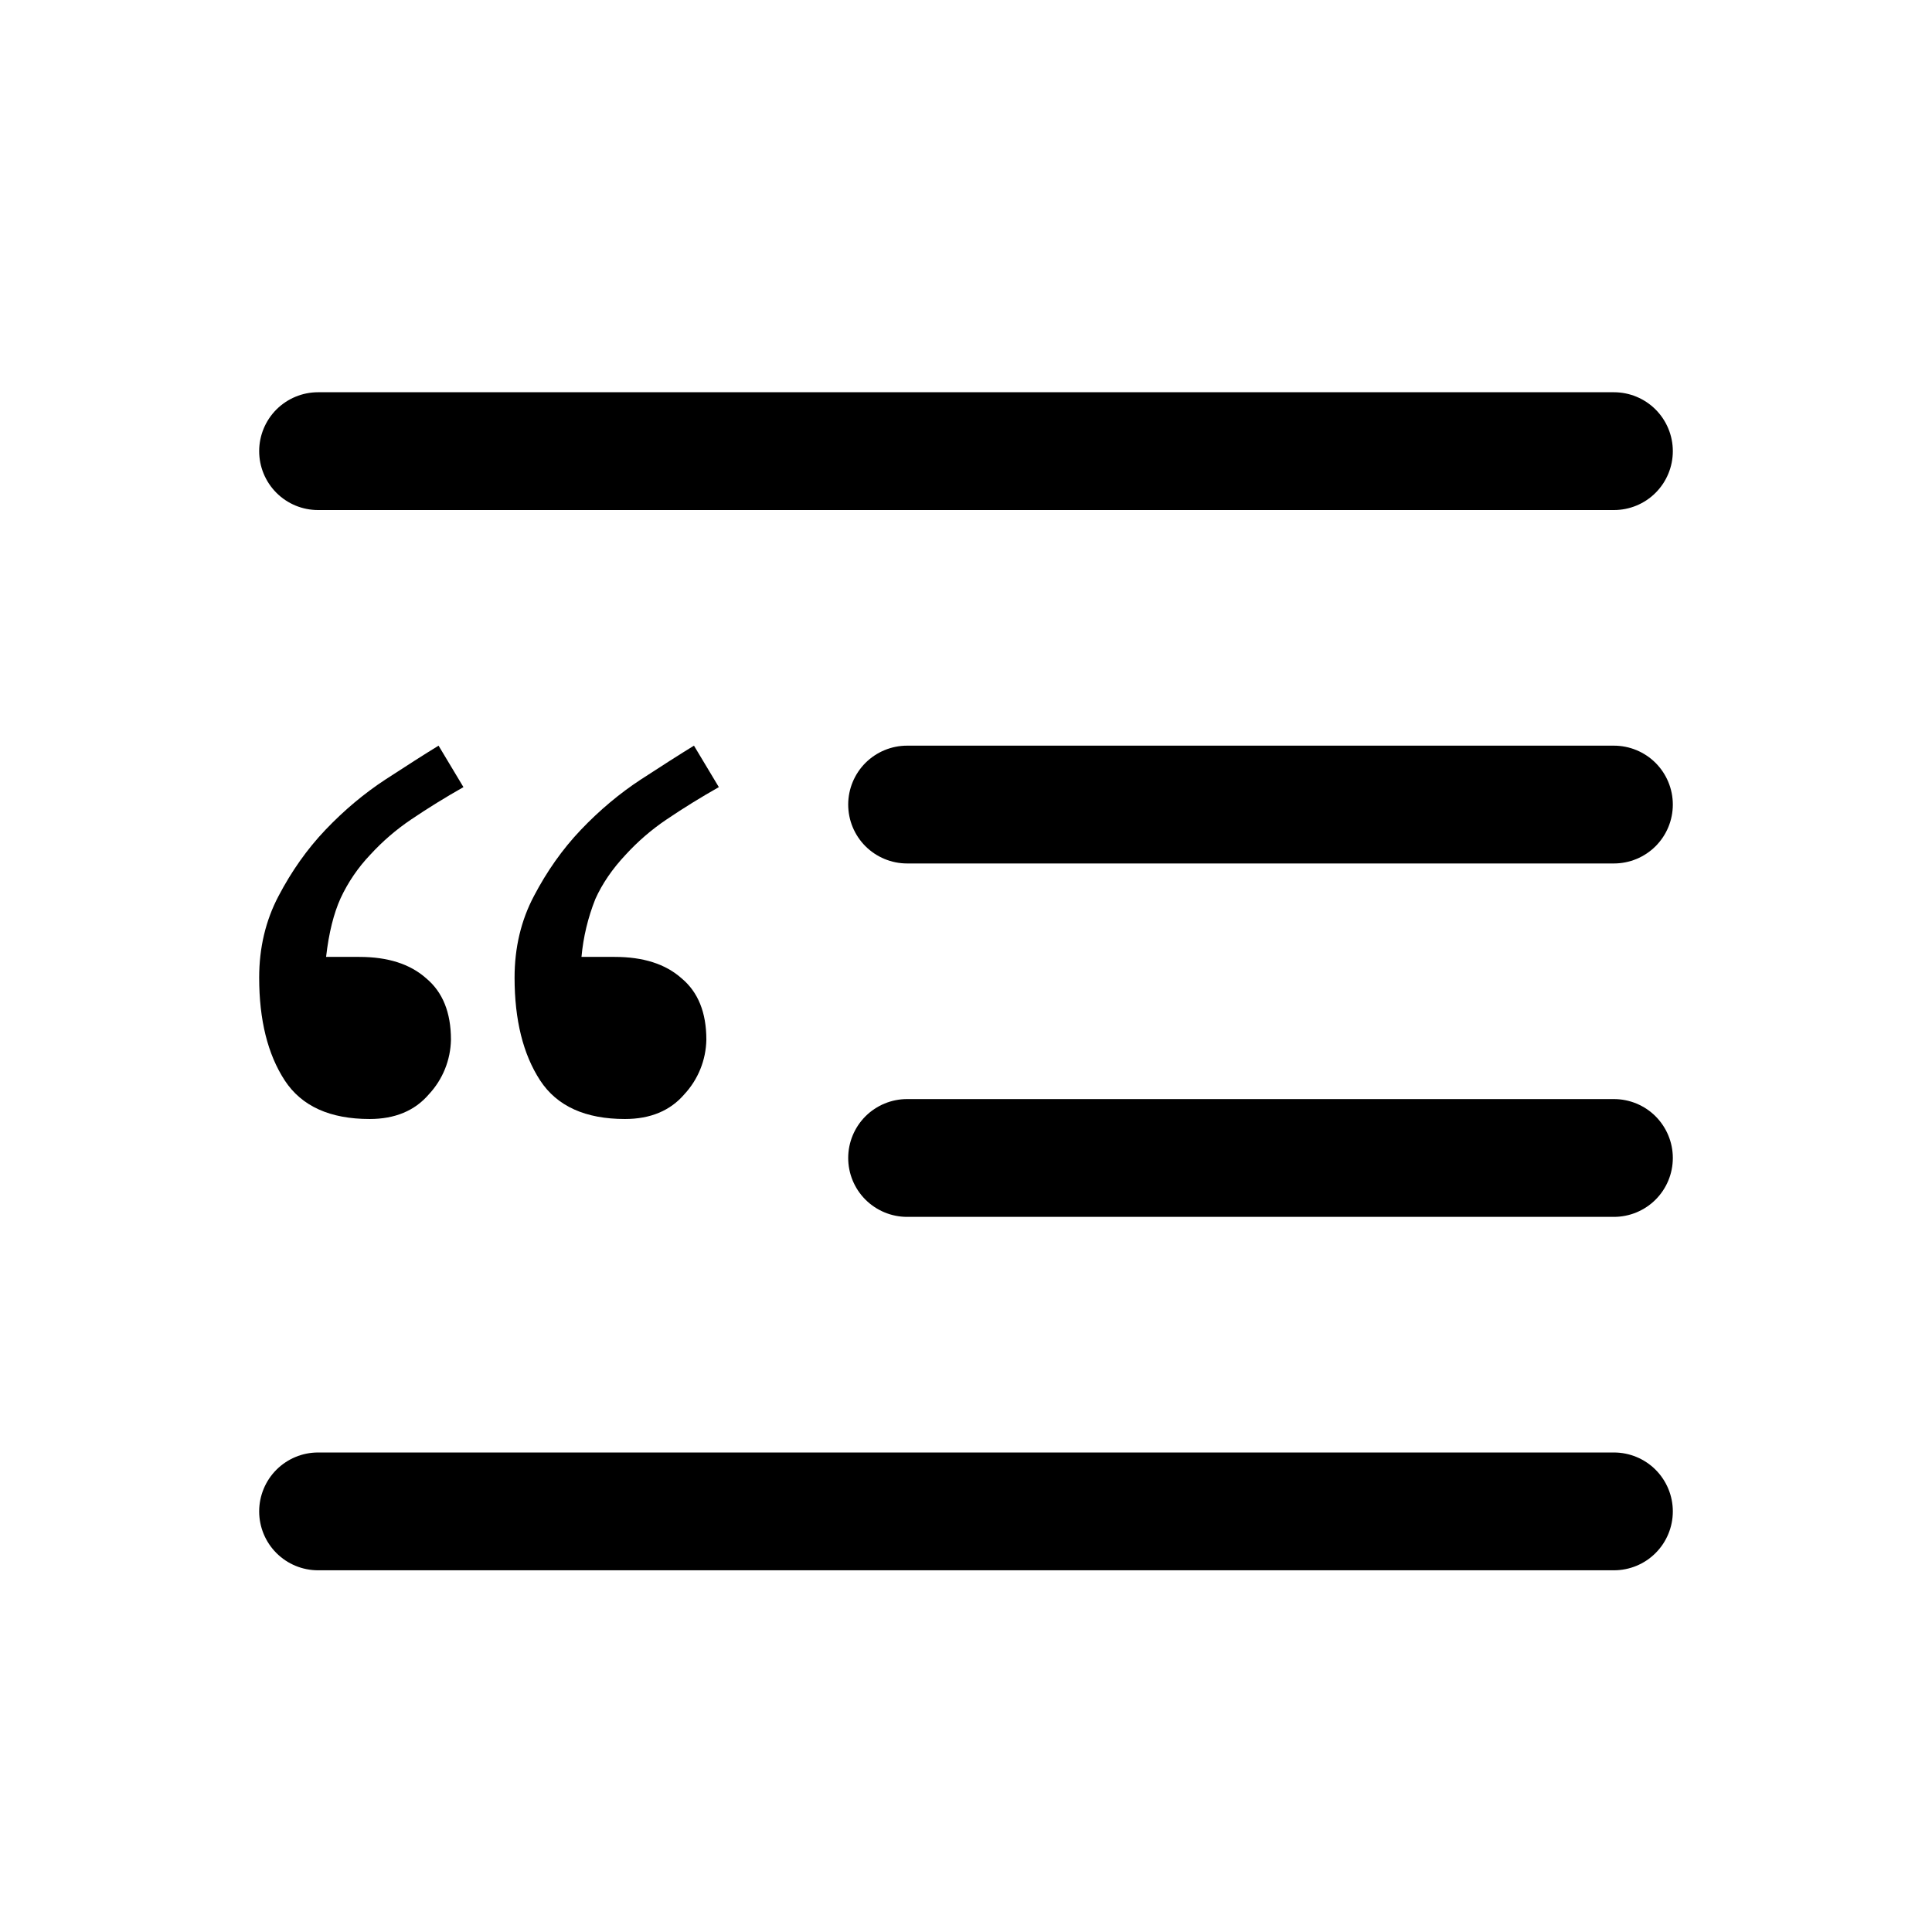
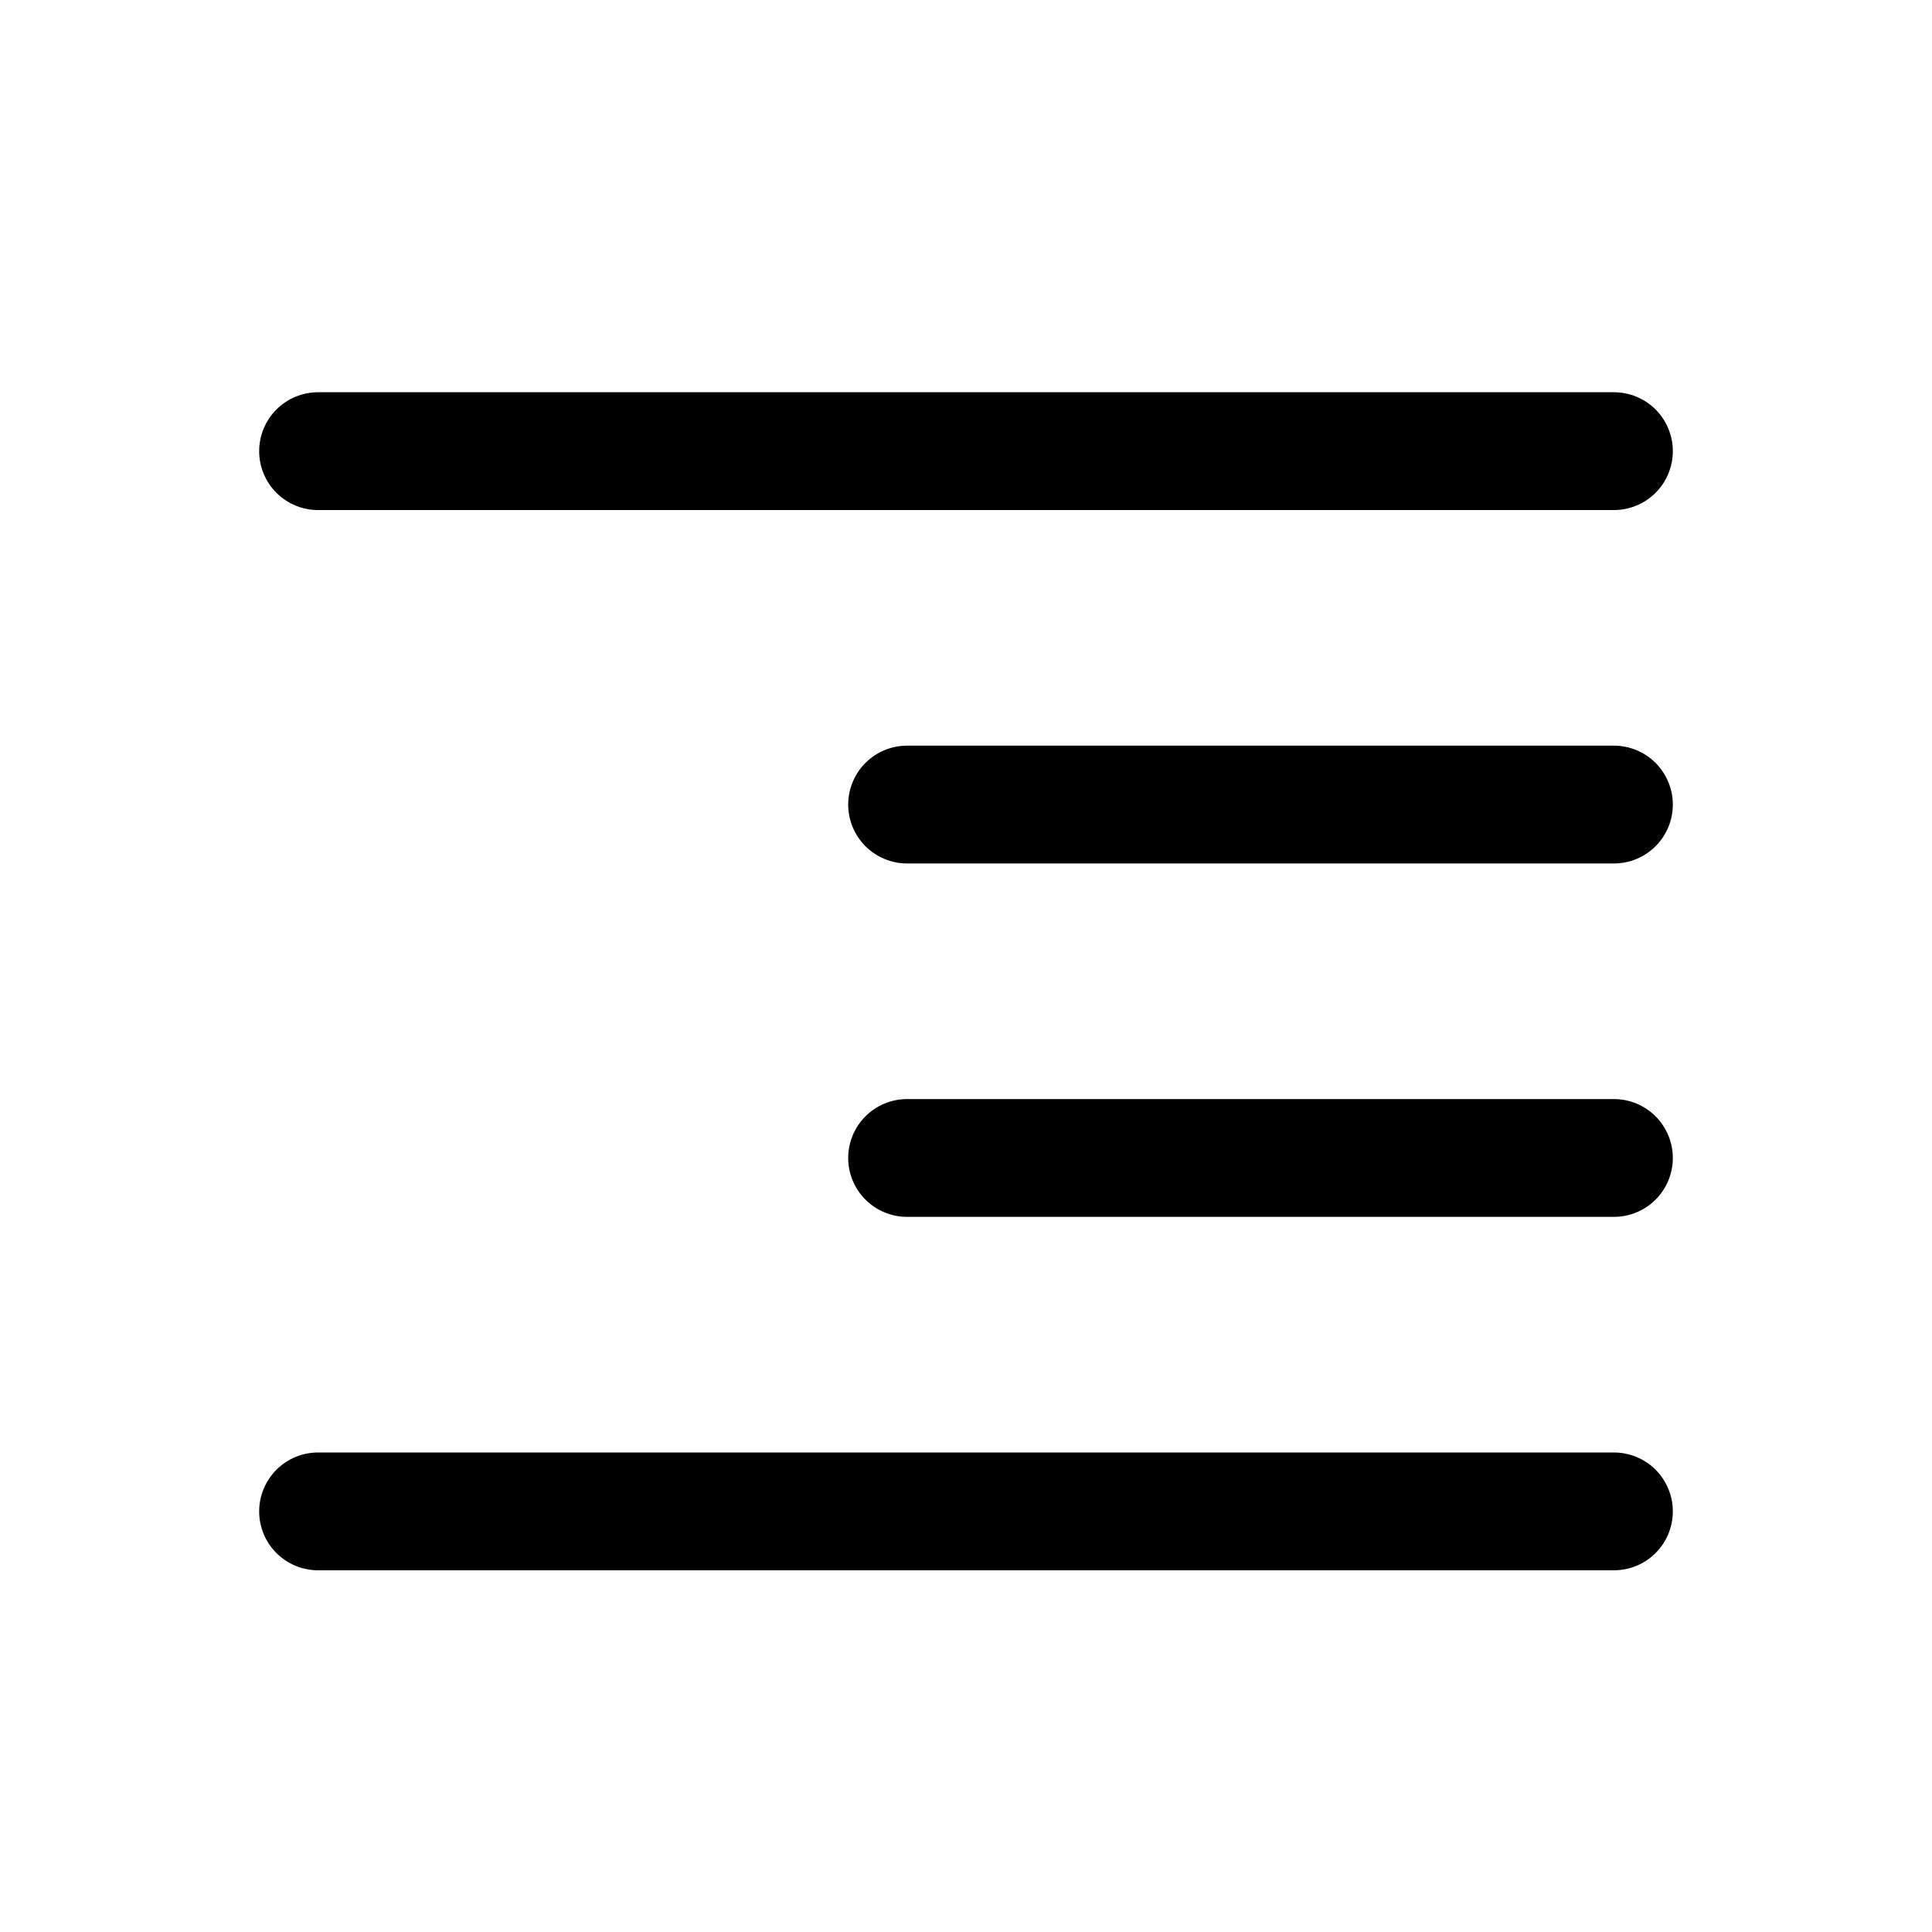
<svg xmlns="http://www.w3.org/2000/svg" width="41" height="41" viewBox="0 0 41 41" fill="none">
  <path fill-rule="evenodd" clip-rule="evenodd" d="M5.5 9.574C5.5 9.243 5.632 8.925 5.866 8.69C6.101 8.456 6.418 8.324 6.75 8.324H34.25C34.581 8.324 34.9 8.456 35.134 8.69C35.368 8.925 35.5 9.243 35.5 9.574C35.5 9.906 35.368 10.224 35.134 10.458C34.9 10.693 34.581 10.824 34.25 10.824H6.75C6.418 10.824 6.101 10.693 5.866 10.458C5.632 10.224 5.5 9.906 5.5 9.574ZM18 17.074C18 16.743 18.132 16.425 18.366 16.19C18.601 15.956 18.919 15.824 19.25 15.824H34.25C34.581 15.824 34.9 15.956 35.134 16.19C35.368 16.425 35.5 16.743 35.5 17.074C35.5 17.406 35.368 17.724 35.134 17.958C34.9 18.192 34.581 18.324 34.25 18.324H19.25C18.919 18.324 18.601 18.192 18.366 17.958C18.132 17.724 18 17.406 18 17.074ZM18 24.574C18 24.243 18.132 23.925 18.366 23.69C18.601 23.456 18.919 23.324 19.25 23.324H34.25C34.581 23.324 34.9 23.456 35.134 23.69C35.368 23.925 35.5 24.243 35.5 24.574C35.5 24.906 35.368 25.224 35.134 25.458C34.9 25.692 34.581 25.824 34.25 25.824H19.25C18.919 25.824 18.601 25.692 18.366 25.458C18.132 25.224 18 24.906 18 24.574ZM5.5 32.074C5.5 31.743 5.632 31.425 5.866 31.19C6.101 30.956 6.418 30.824 6.75 30.824H34.25C34.581 30.824 34.9 30.956 35.134 31.19C35.368 31.425 35.5 31.743 35.5 32.074C35.5 32.406 35.368 32.724 35.134 32.958C34.9 33.193 34.581 33.324 34.25 33.324H6.75C6.418 33.324 6.101 33.193 5.866 32.958C5.632 32.724 5.5 32.406 5.5 32.074Z" fill="#000000" />
-   <path d="M9.835 16.704C9.455 16.919 9.084 17.148 8.723 17.392C8.406 17.606 8.115 17.857 7.857 18.139C7.599 18.41 7.386 18.722 7.228 19.062C7.082 19.384 6.978 19.799 6.92 20.307H7.625C8.23 20.307 8.703 20.457 9.045 20.762C9.395 21.054 9.57 21.487 9.57 22.064C9.562 22.494 9.396 22.907 9.102 23.222C8.803 23.572 8.38 23.747 7.845 23.747C7.005 23.747 6.402 23.477 6.043 22.929C5.68 22.372 5.5 21.644 5.5 20.747C5.5 20.112 5.638 19.534 5.91 19.017C6.185 18.492 6.515 18.022 6.905 17.612C7.305 17.192 7.73 16.837 8.18 16.542C8.63 16.249 9.005 16.009 9.307 15.824L9.835 16.704ZM15.255 16.704C14.875 16.919 14.504 17.148 14.143 17.392C13.826 17.606 13.535 17.857 13.277 18.139C12.995 18.439 12.78 18.754 12.635 19.077C12.478 19.47 12.378 19.885 12.34 20.307H13.045C13.65 20.307 14.123 20.457 14.465 20.762C14.815 21.054 14.99 21.487 14.99 22.064C14.982 22.494 14.816 22.907 14.523 23.222C14.223 23.572 13.8 23.747 13.262 23.747C12.425 23.747 11.822 23.477 11.463 22.929C11.1 22.372 10.92 21.644 10.92 20.747C10.92 20.112 11.057 19.534 11.33 19.017C11.605 18.492 11.935 18.022 12.325 17.612C12.725 17.192 13.15 16.837 13.6 16.542C14.05 16.249 14.425 16.009 14.727 15.824L15.255 16.704Z" fill="#000000" />
</svg>